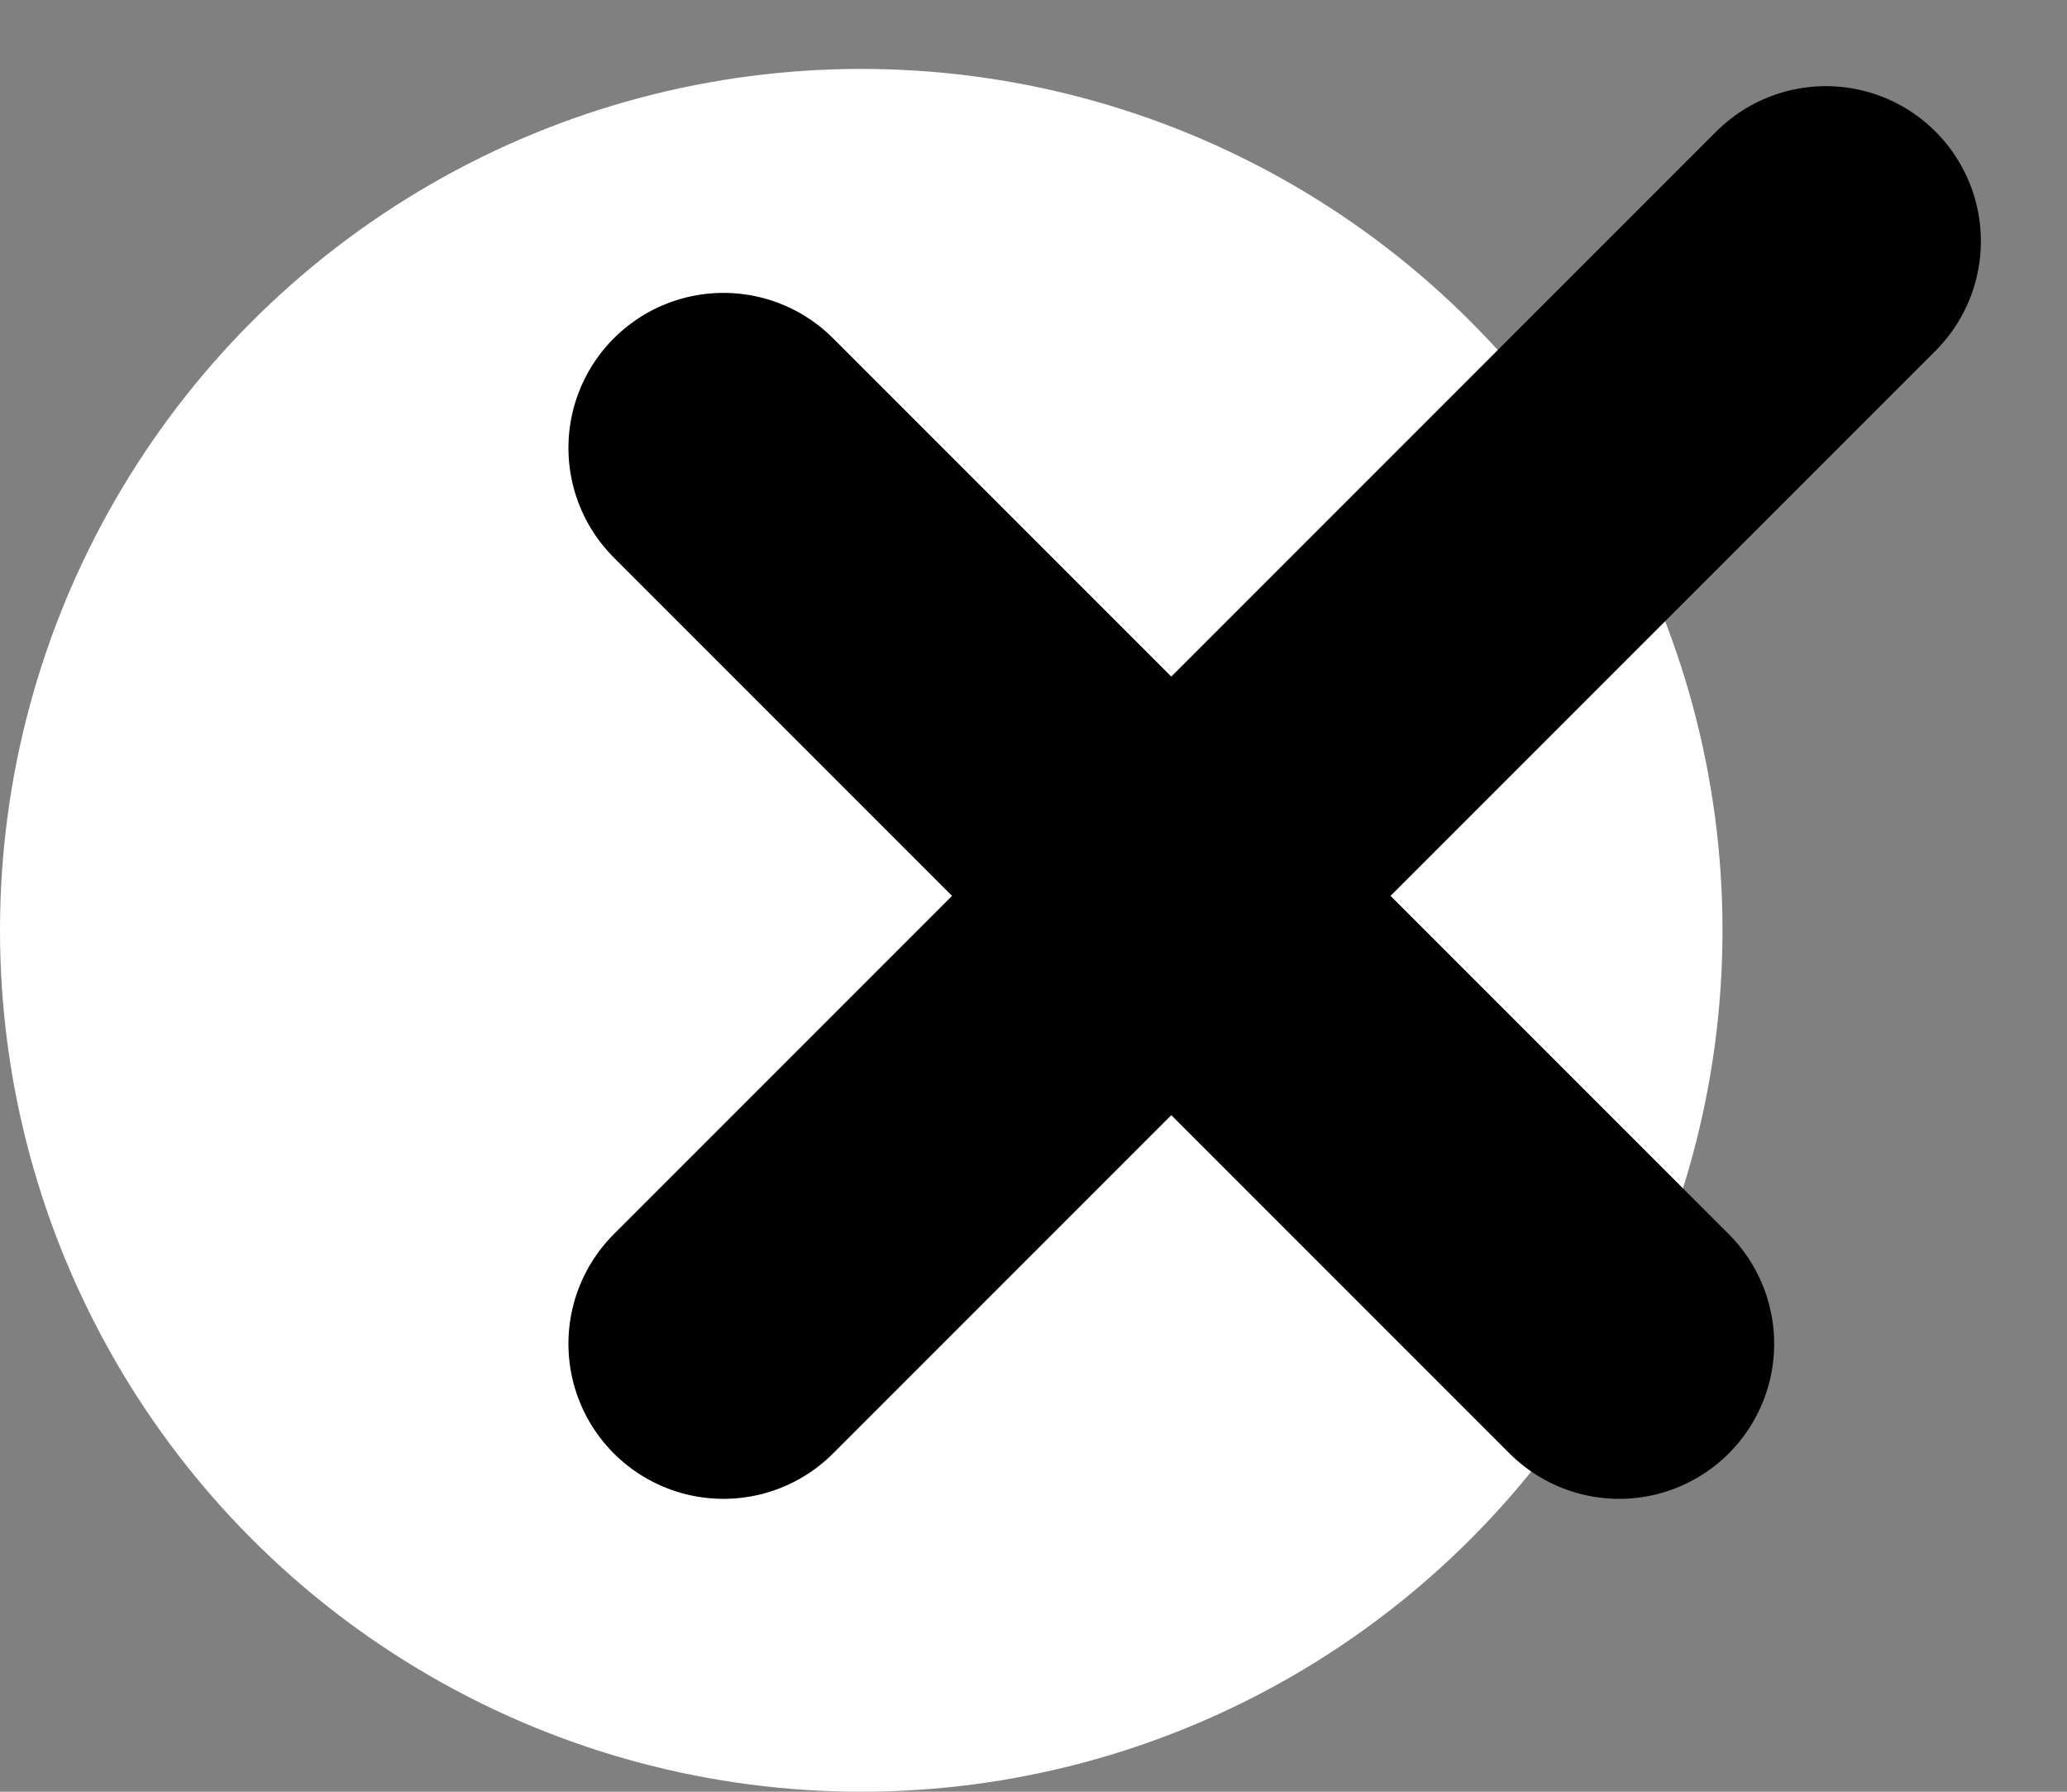
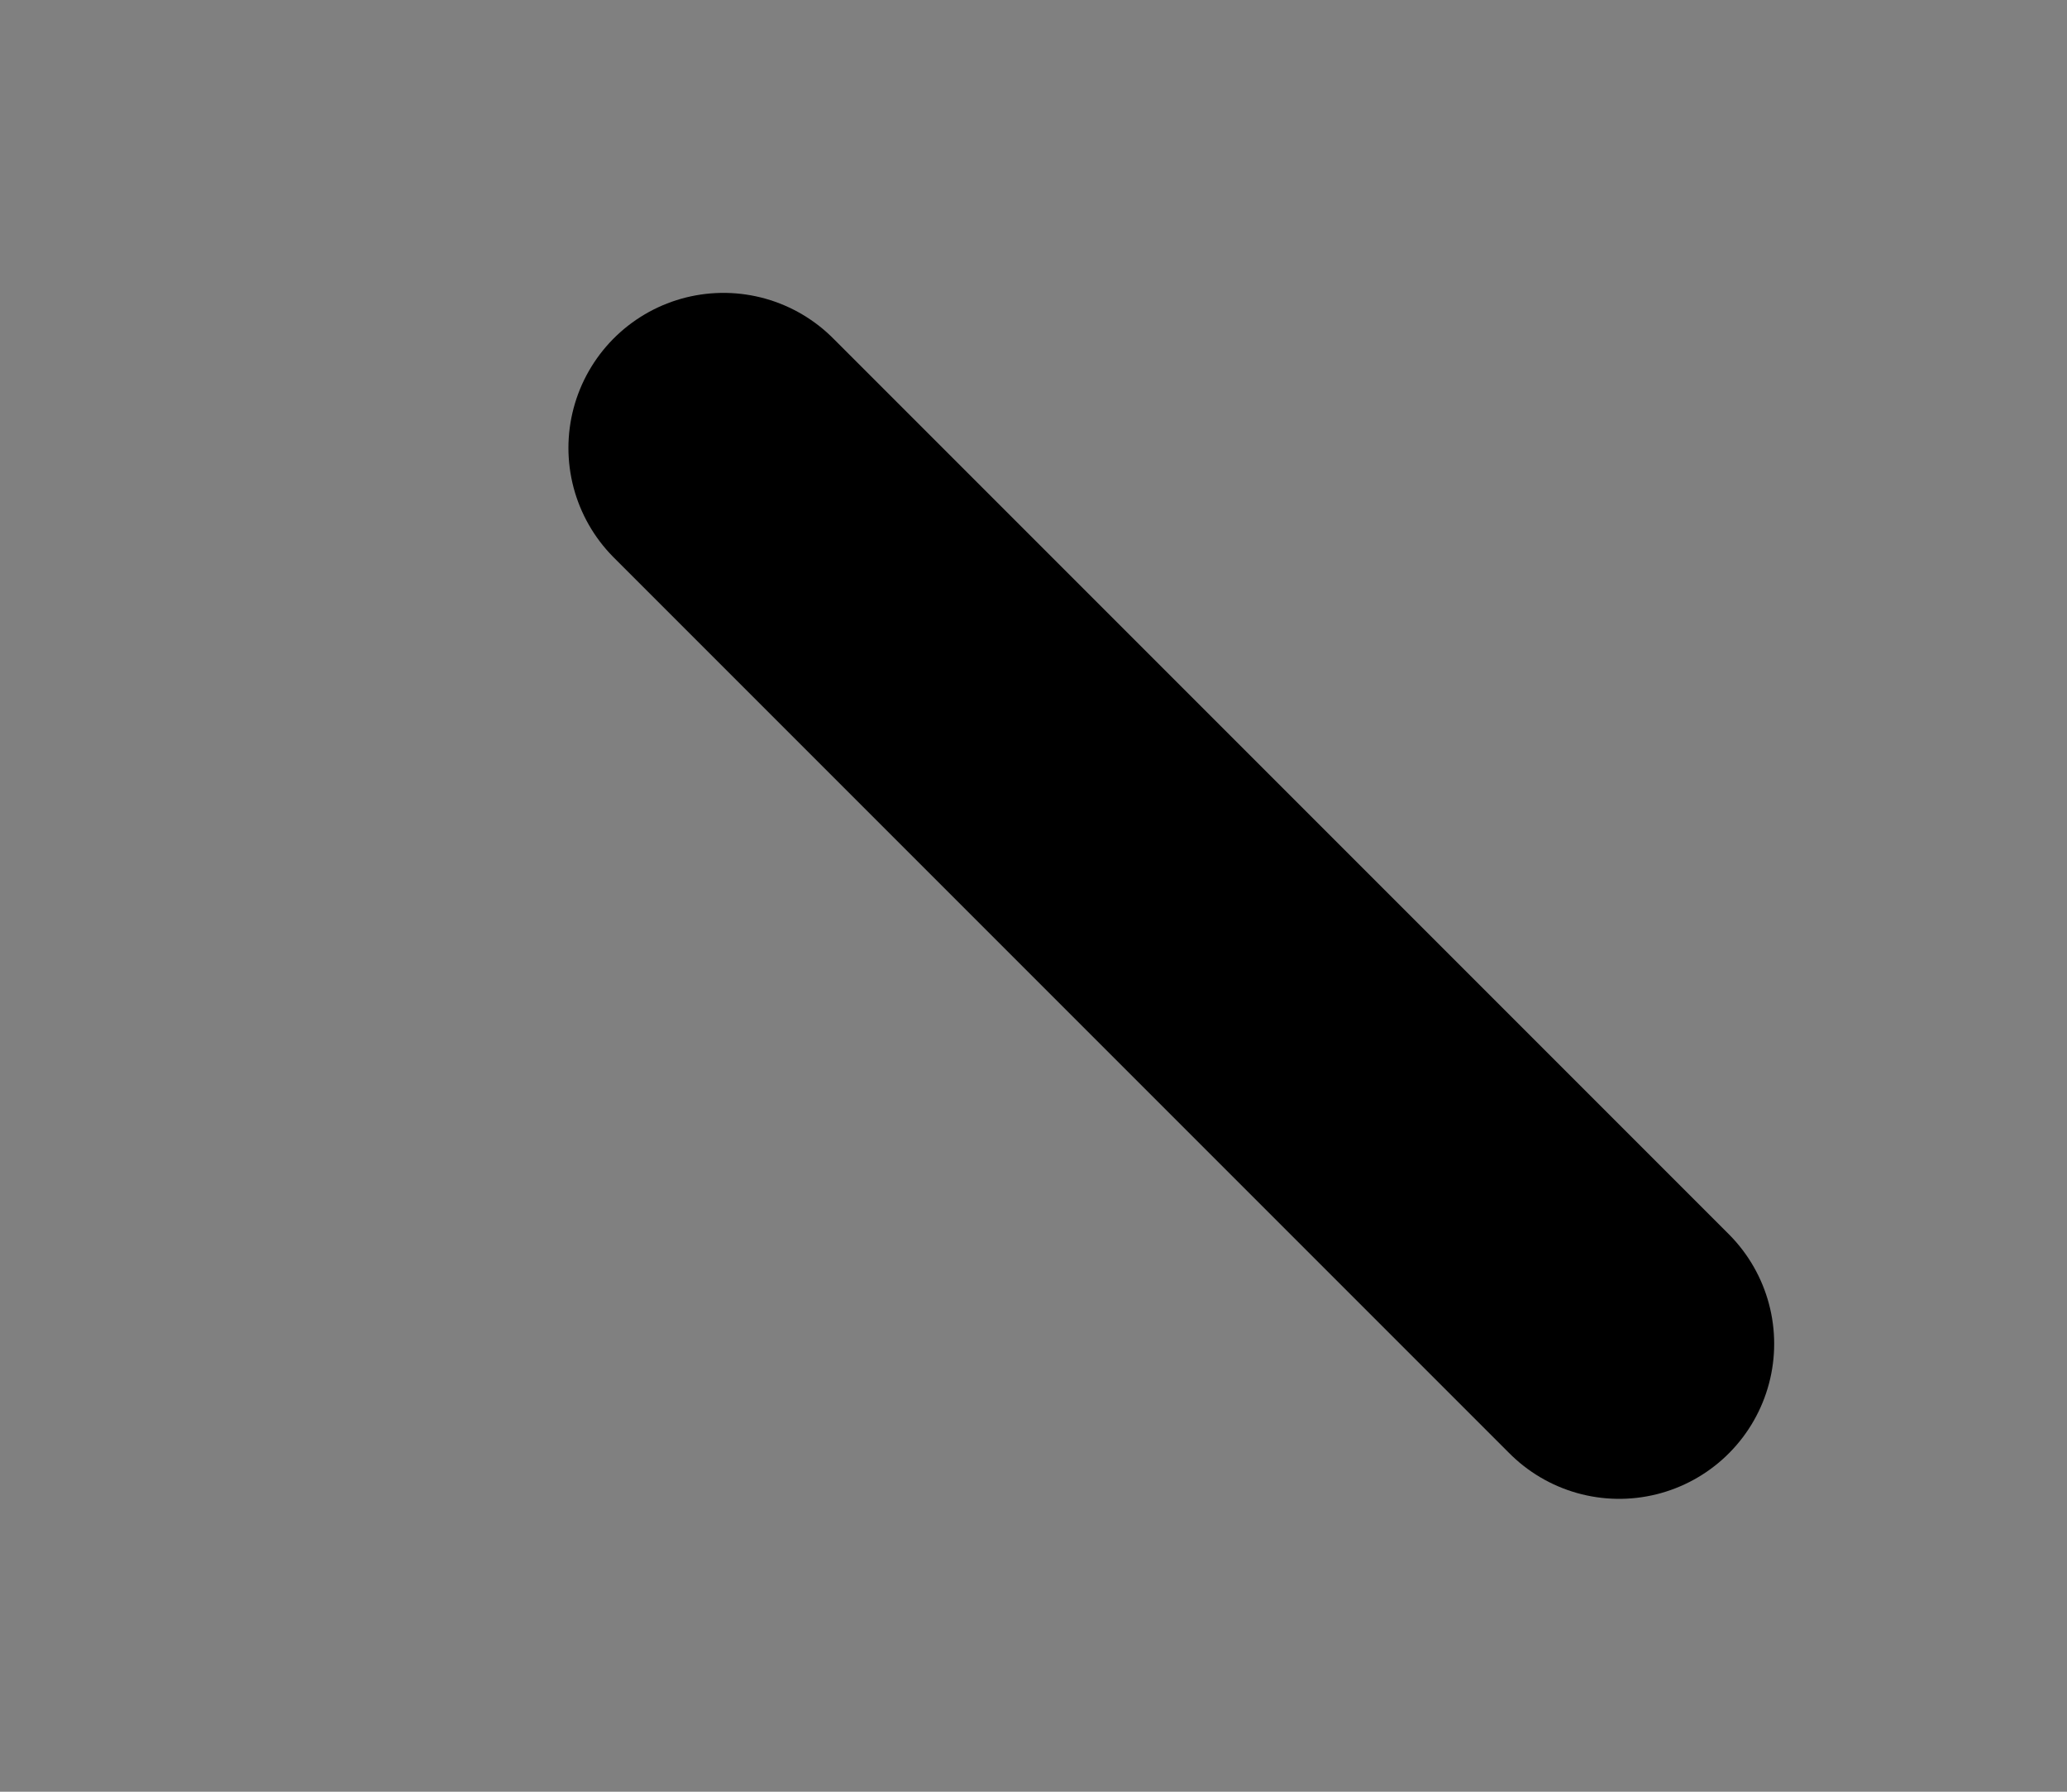
<svg xmlns="http://www.w3.org/2000/svg" width="30" height="26" viewBox="0 0 30 26" fill="none">
  <rect x="0" y="0" width="30" height="26" fill="#808080" stroke="none" />
-   <circle cx="12.5" cy="13.5" r="12.5" fill="white" />
-   <path d="M26.5 3.5L10.5 19.5" stroke="black" stroke-width="4.5" stroke-linecap="round" stroke-linejoin="round" />
  <path d="M10.5 6.5L23.5 19.5" stroke="black" stroke-width="4.5" stroke-linecap="round" stroke-linejoin="round" />
</svg>